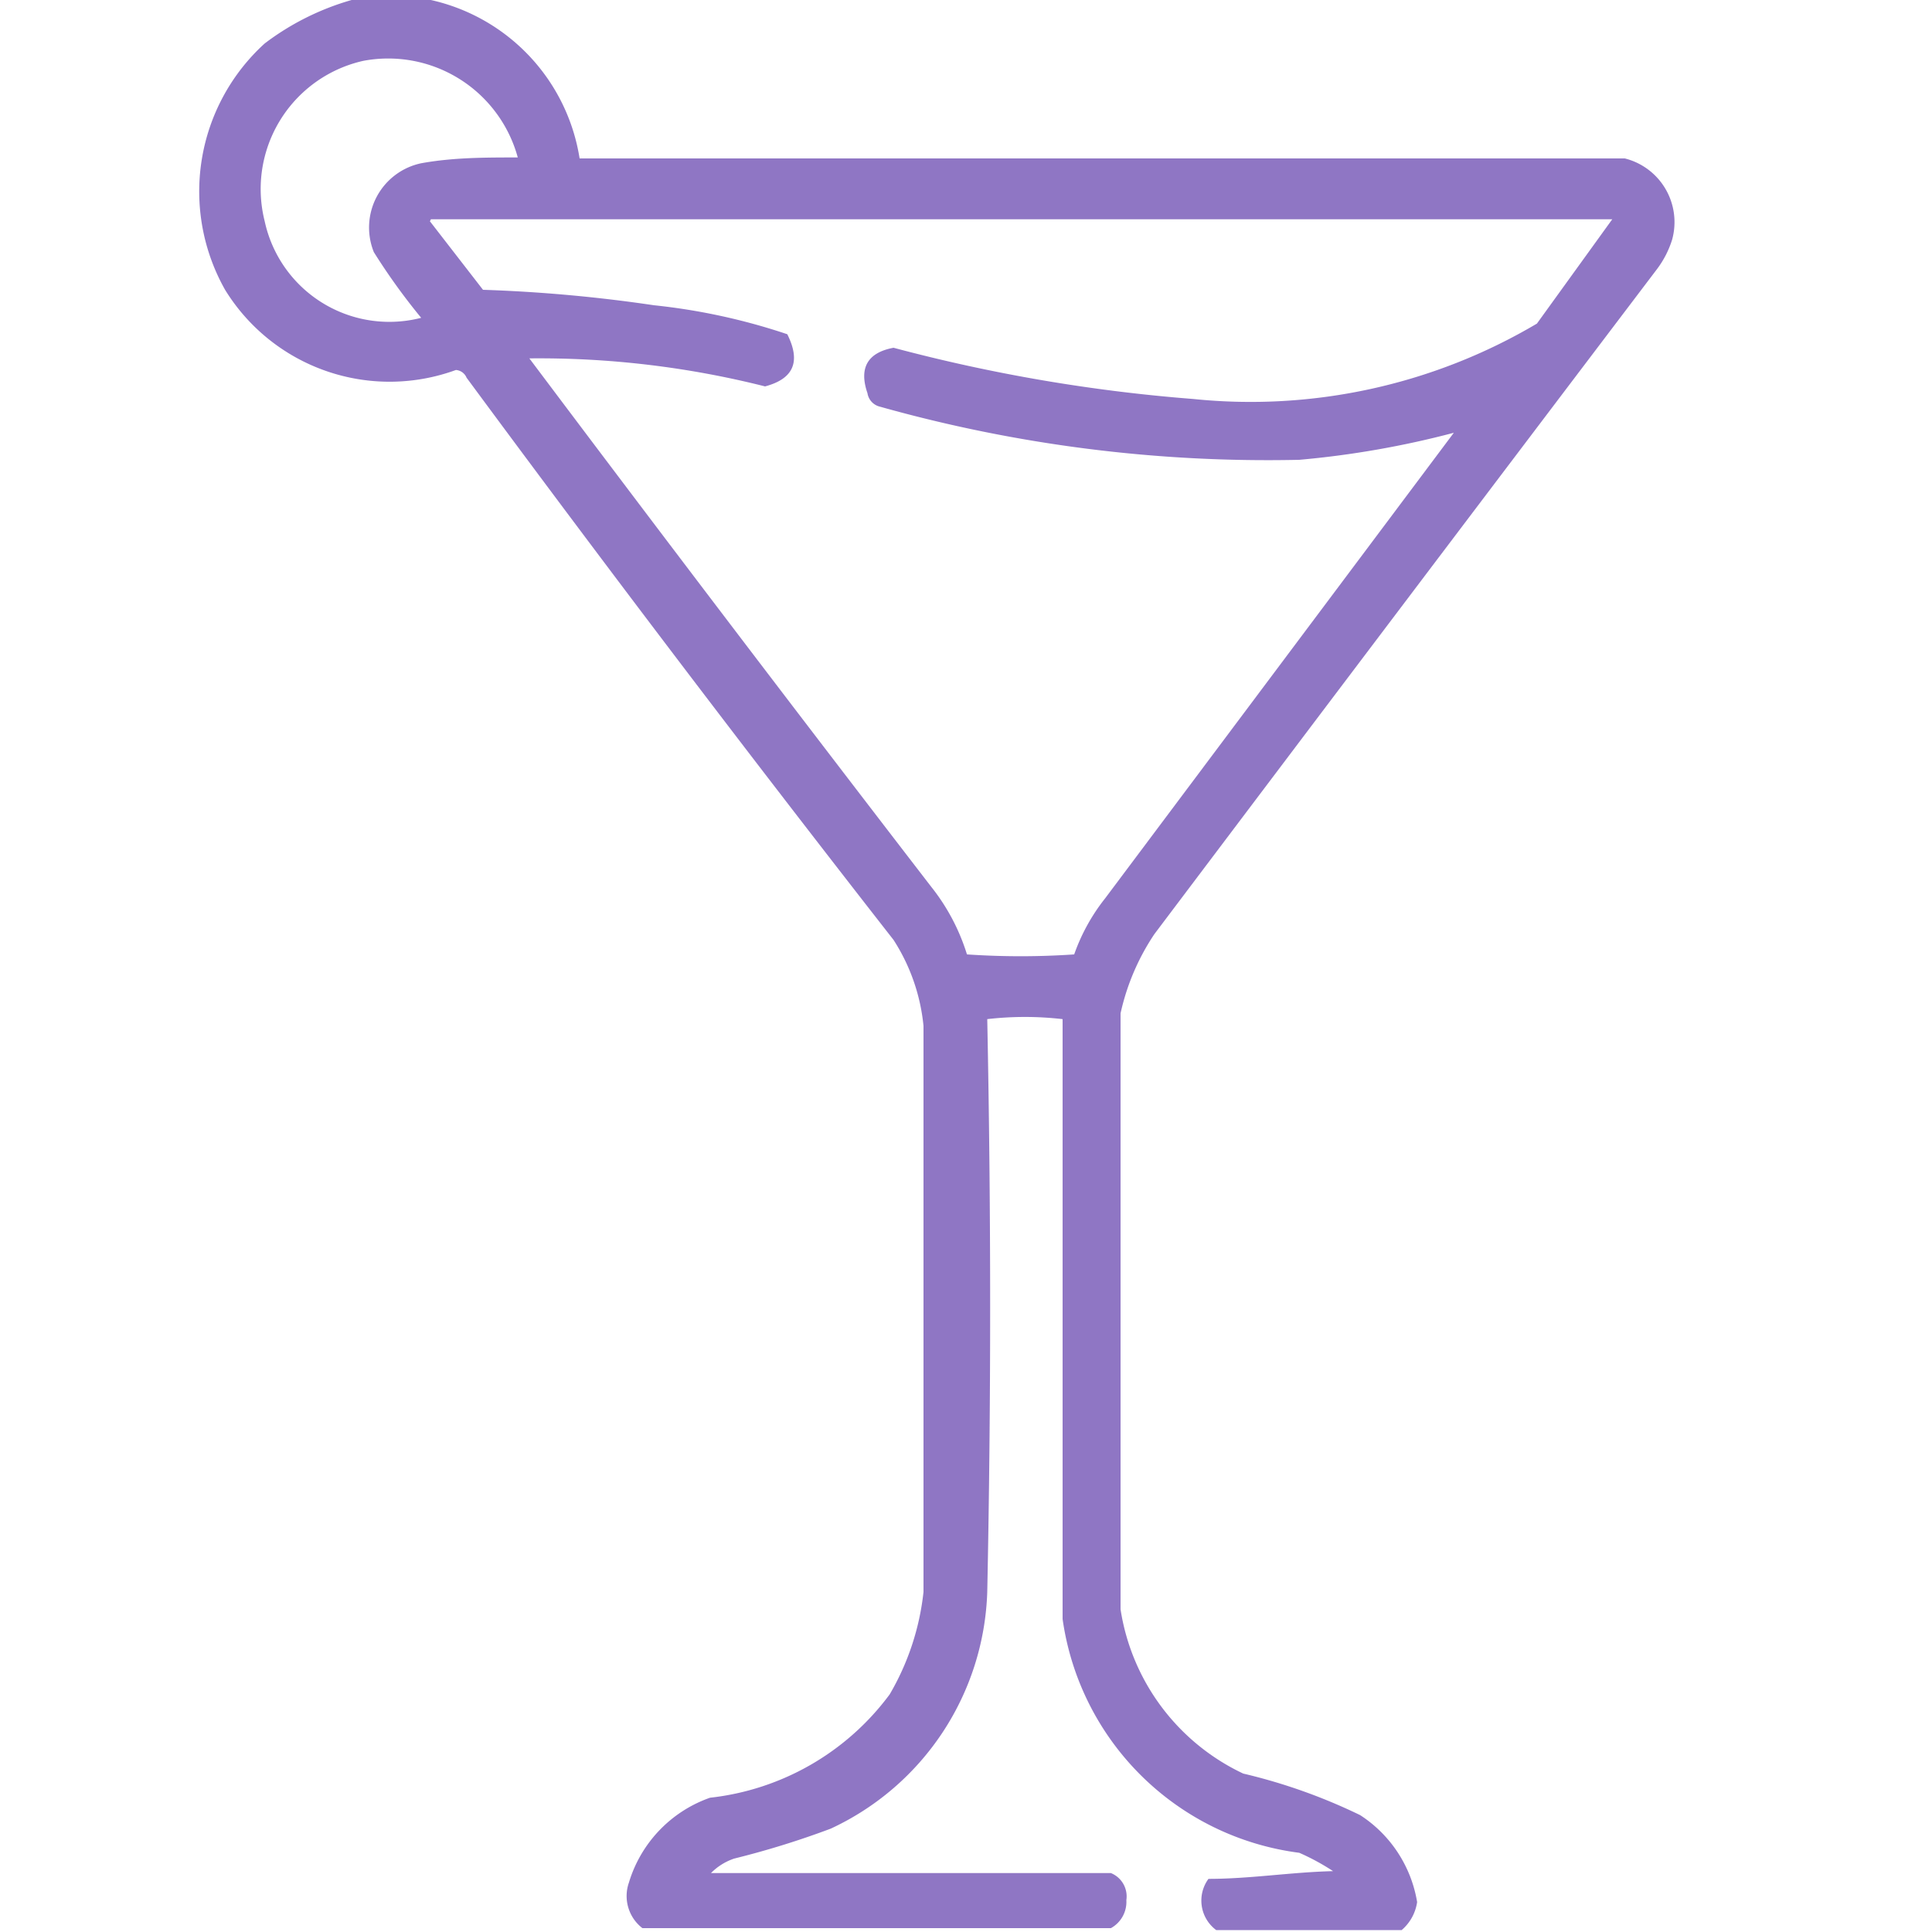
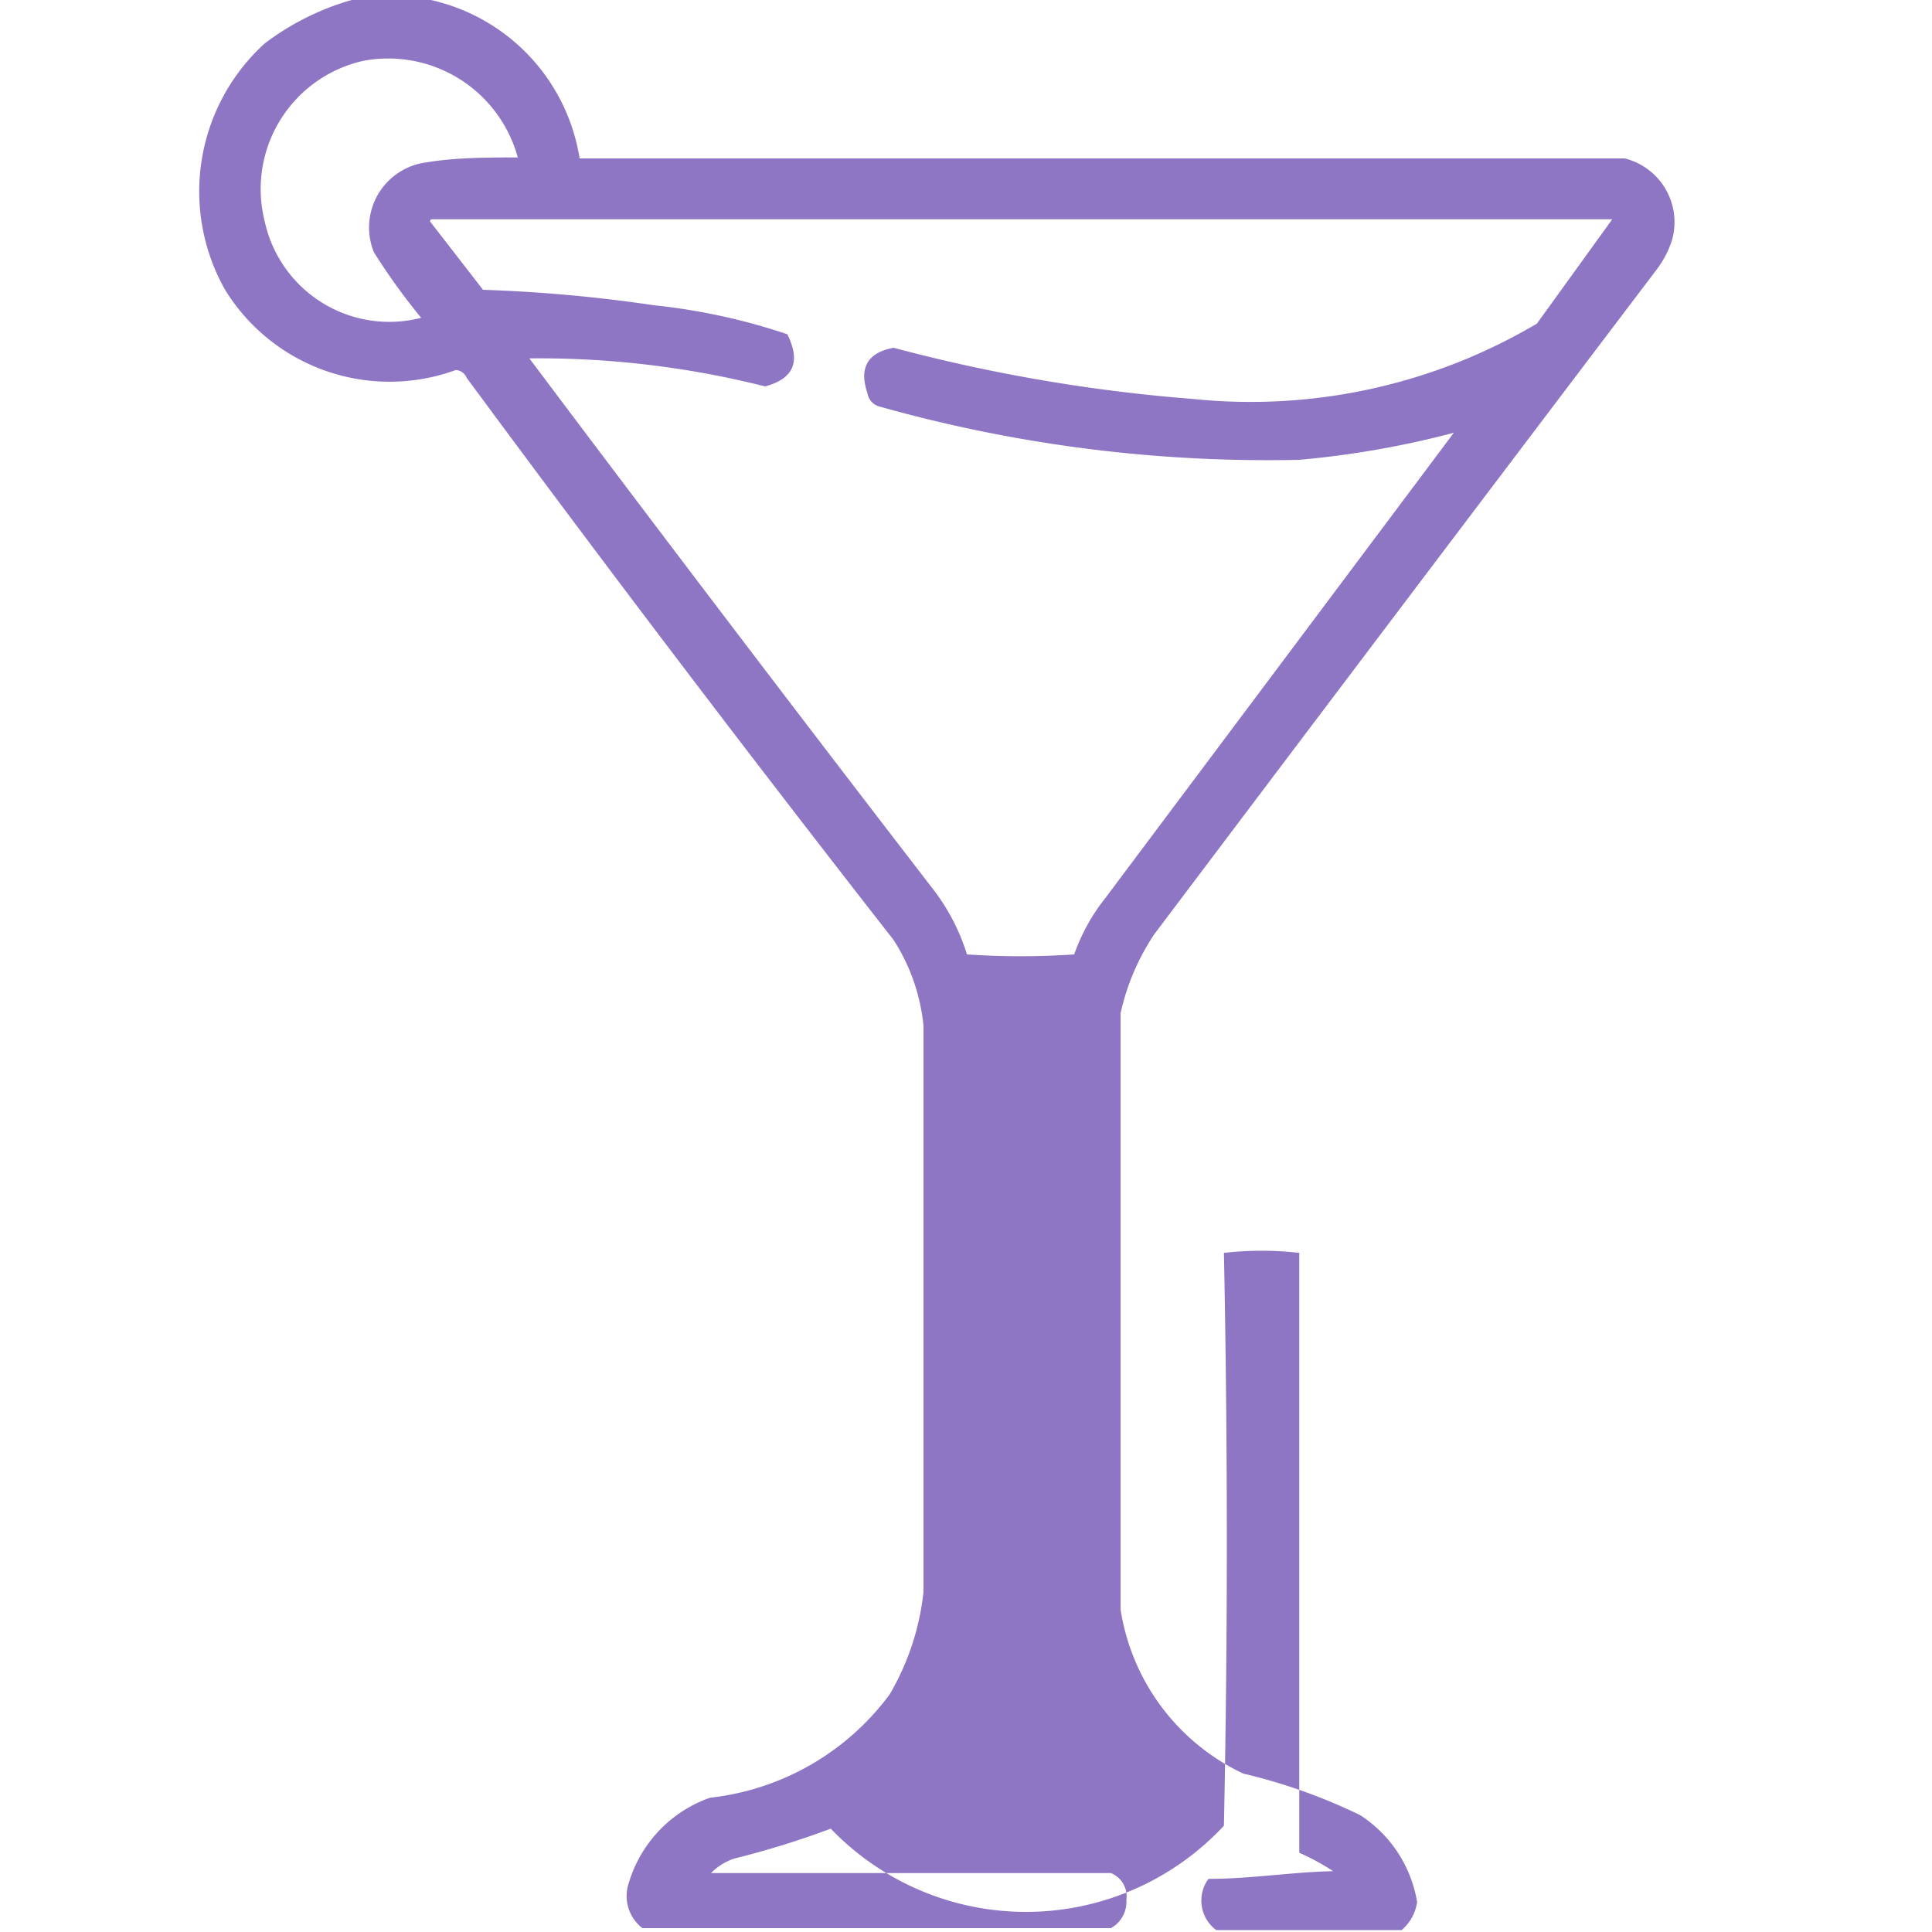
<svg xmlns="http://www.w3.org/2000/svg" id="Слой_1" data-name="Слой 1" viewBox="0 0 20 20">
  <defs>
    <style>.cls-1{fill:#886ec0;fill-rule:evenodd;opacity:0.94;isolation:isolate;}</style>
  </defs>
-   <path class="cls-1" d="M3.64,0h.82A2,2,0,0,1,6,1.64q5.4,0,10.82,0a.68.68,0,0,1,.49.84,1,1,0,0,1-.16.31q-2.6,3.43-5.2,6.88a2.4,2.4,0,0,0-.35.82c0,2.06,0,4.11,0,6.17a2.26,2.26,0,0,0,1.27,1.7,5.81,5.81,0,0,1,1.21.43,1.33,1.33,0,0,1,.59.9.47.47,0,0,1-.16.29H12.59a.38.38,0,0,1-.08-.53c.43,0,.86-.07,1.29-.08a2.37,2.37,0,0,0-.35-.19A2.84,2.84,0,0,1,11,16.76q0-3.11,0-6.21a3.4,3.4,0,0,0-.78,0q.06,3,0,5.93A2.8,2.8,0,0,1,8.6,18.93a9,9,0,0,1-1,.31.61.61,0,0,0-.24.15l4.14,0a.26.26,0,0,1,.16.28.31.31,0,0,1-.16.29H6.65a.42.42,0,0,1-.14-.47,1.34,1.34,0,0,1,.84-.88,2.68,2.68,0,0,0,1.86-1.07,2.66,2.66,0,0,0,.35-1.06c0-1.95,0-3.9,0-5.86a2,2,0,0,0-.31-.89Q7,6.85,4.83,3.91a.13.13,0,0,0-.11-.08A2,2,0,0,1,2.33,3,2.07,2.07,0,0,1,2.74.45,2.72,2.72,0,0,1,3.64,0Zm.12.63a1.39,1.39,0,0,1,1.6,1c-.34,0-.67,0-1,.06a.68.68,0,0,0-.49.92,6.51,6.51,0,0,0,.49.68,1.32,1.32,0,0,1-1.62-1A1.36,1.36,0,0,1,3.76.63Zm.7,1.64c4.08,0,8.15,0,12.23,0l-.78,1.08a5.82,5.82,0,0,1-3.56.78,17.18,17.18,0,0,1-3.1-.53c-.27.05-.36.21-.27.47a.17.17,0,0,0,.13.14,14.82,14.82,0,0,0,4.34.55,9.57,9.57,0,0,0,1.6-.28L11.44,9.3a2,2,0,0,0-.32.58,8.18,8.18,0,0,1-1.11,0,2.14,2.14,0,0,0-.37-.7Q7.56,6.48,5.48,3.71A9.56,9.56,0,0,1,7.92,4c.3-.08.37-.26.23-.54a6.41,6.41,0,0,0-1.38-.3A15.53,15.53,0,0,0,5,3l-.55-.71A.05.05,0,0,0,4.46,2.27Z" />
+   <path class="cls-1" d="M3.64,0h.82A2,2,0,0,1,6,1.64q5.4,0,10.82,0a.68.68,0,0,1,.49.84,1,1,0,0,1-.16.31q-2.6,3.43-5.2,6.88a2.4,2.4,0,0,0-.35.82c0,2.06,0,4.11,0,6.17a2.26,2.26,0,0,0,1.27,1.7,5.81,5.81,0,0,1,1.21.43,1.33,1.33,0,0,1,.59.9.47.47,0,0,1-.16.29H12.59a.38.38,0,0,1-.08-.53c.43,0,.86-.07,1.29-.08a2.37,2.37,0,0,0-.35-.19q0-3.11,0-6.21a3.4,3.4,0,0,0-.78,0q.06,3,0,5.93A2.8,2.8,0,0,1,8.6,18.93a9,9,0,0,1-1,.31.61.61,0,0,0-.24.15l4.14,0a.26.26,0,0,1,.16.28.31.31,0,0,1-.16.29H6.65a.42.42,0,0,1-.14-.47,1.34,1.34,0,0,1,.84-.88,2.68,2.68,0,0,0,1.86-1.07,2.66,2.66,0,0,0,.35-1.06c0-1.95,0-3.9,0-5.86a2,2,0,0,0-.31-.89Q7,6.85,4.83,3.91a.13.13,0,0,0-.11-.08A2,2,0,0,1,2.33,3,2.07,2.07,0,0,1,2.74.45,2.72,2.72,0,0,1,3.64,0Zm.12.63a1.39,1.39,0,0,1,1.6,1c-.34,0-.67,0-1,.06a.68.68,0,0,0-.49.92,6.51,6.51,0,0,0,.49.68,1.32,1.32,0,0,1-1.62-1A1.36,1.36,0,0,1,3.76.63Zm.7,1.64c4.08,0,8.15,0,12.23,0l-.78,1.08a5.82,5.82,0,0,1-3.56.78,17.18,17.18,0,0,1-3.1-.53c-.27.05-.36.21-.27.47a.17.17,0,0,0,.13.14,14.82,14.82,0,0,0,4.34.55,9.57,9.57,0,0,0,1.6-.28L11.44,9.3a2,2,0,0,0-.32.58,8.18,8.18,0,0,1-1.11,0,2.14,2.14,0,0,0-.37-.7Q7.56,6.48,5.48,3.71A9.56,9.56,0,0,1,7.92,4c.3-.08.37-.26.23-.54a6.41,6.41,0,0,0-1.38-.3A15.53,15.53,0,0,0,5,3l-.55-.71A.05.05,0,0,0,4.46,2.27Z" />
</svg>